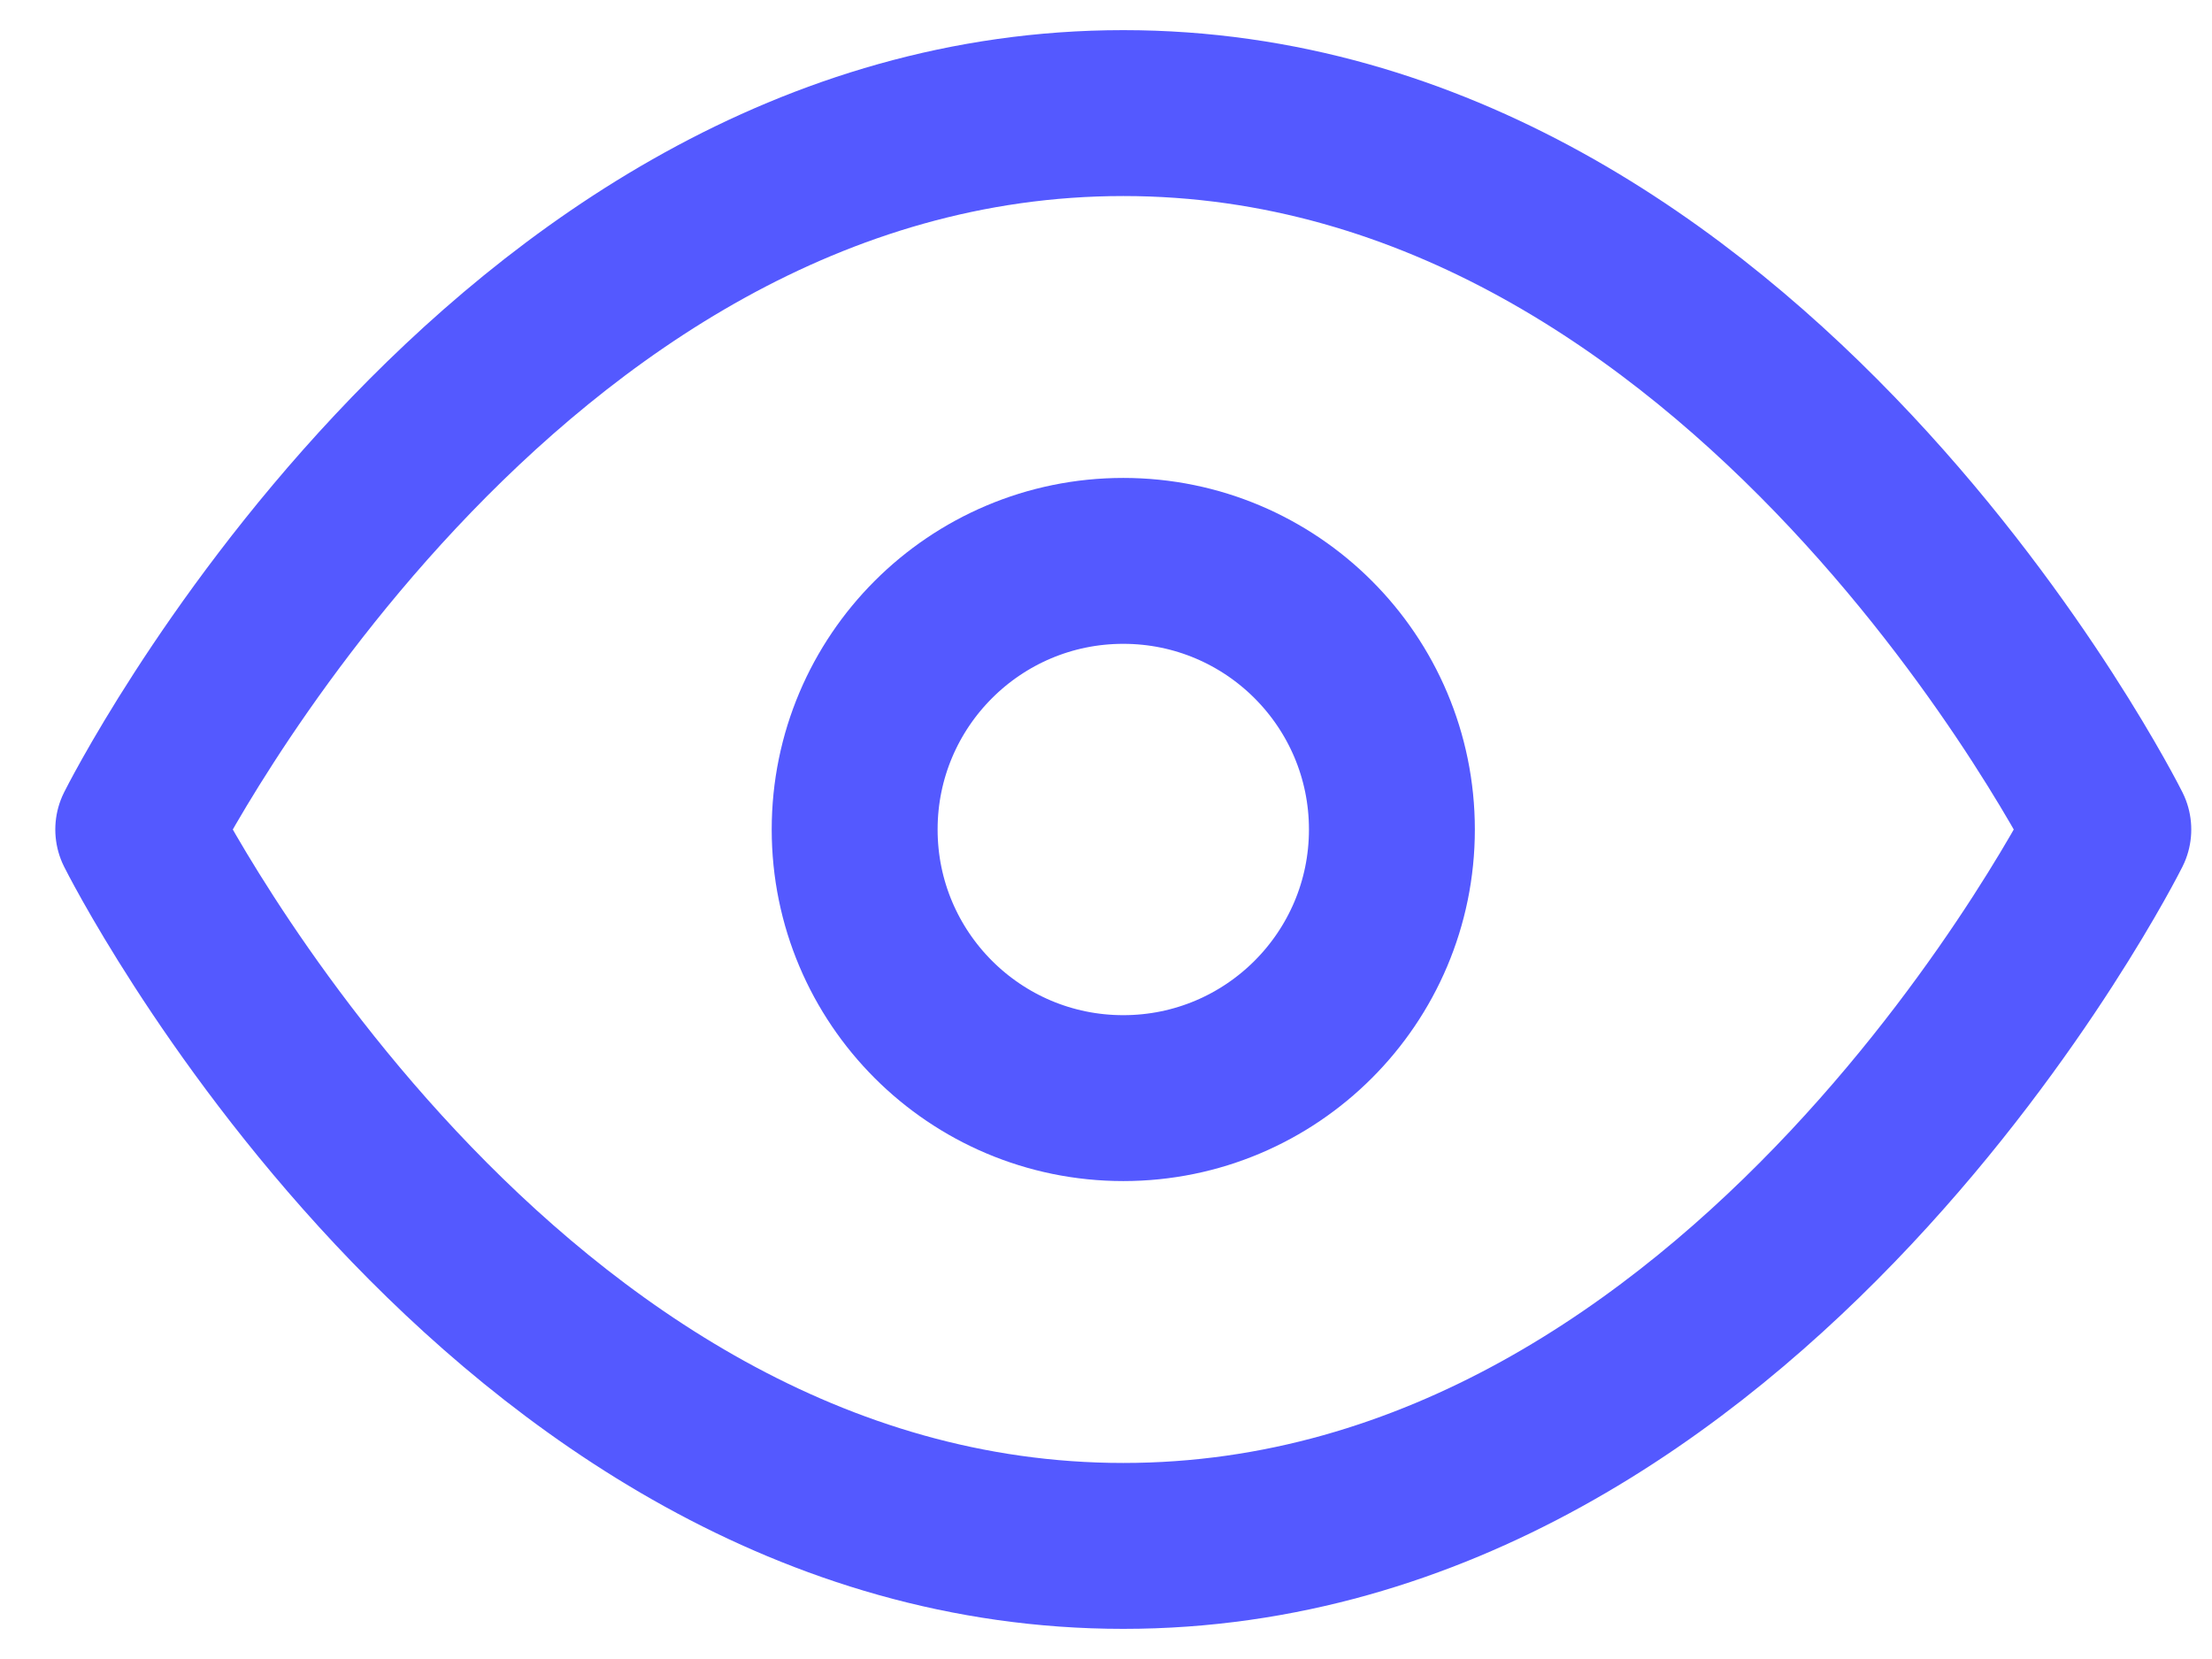
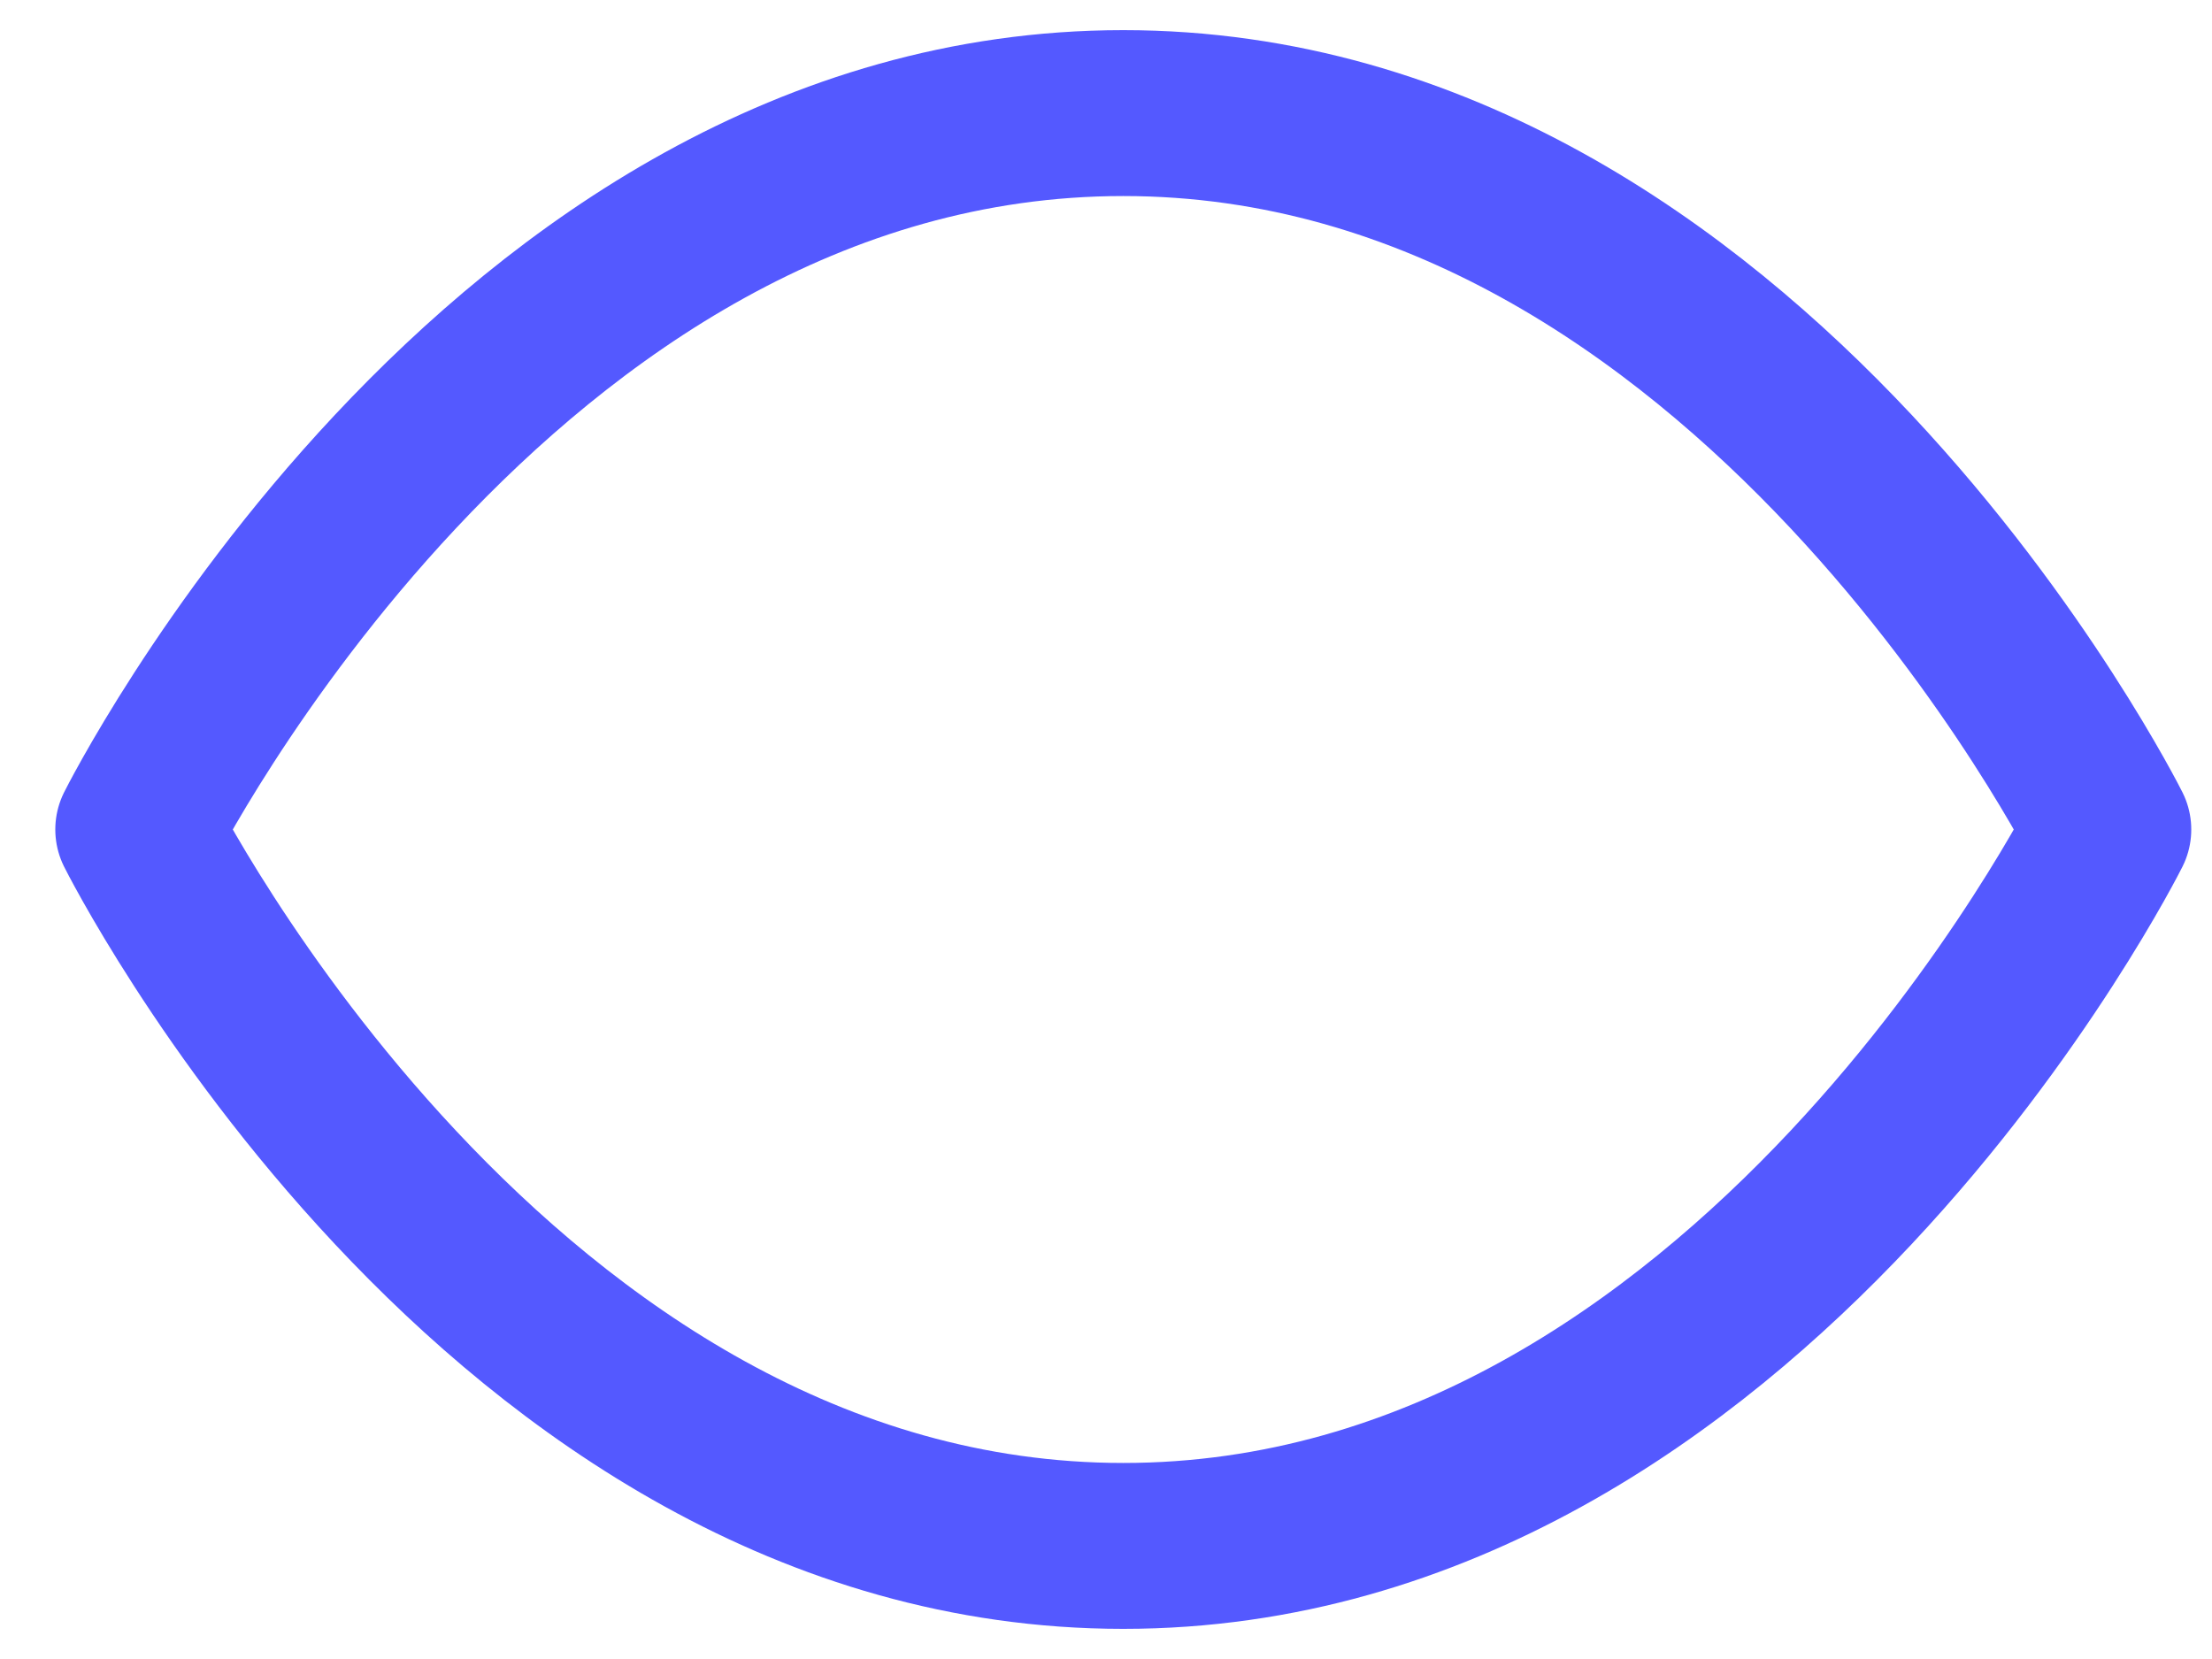
<svg xmlns="http://www.w3.org/2000/svg" width="16" height="12" viewBox="0 0 16 12" fill="none">
-   <path d="M1 6C1 6 3.591 0.818 8.125 0.818C12.659 0.818 15.25 6 15.25 6C15.25 6 12.659 11.182 8.125 11.182C3.591 11.182 1 6 1 6Z" stroke="#5459FF" stroke-width="1.2" stroke-linecap="round" stroke-linejoin="round" />
-   <path d="M8.125 7.943C9.198 7.943 10.068 7.073 10.068 6C10.068 4.927 9.198 4.057 8.125 4.057C7.052 4.057 6.182 4.927 6.182 6C6.182 7.073 7.052 7.943 8.125 7.943Z" stroke="#5459FF" stroke-width="1.2" stroke-linecap="round" stroke-linejoin="round" />
+   <path d="M1 6C1 6 3.591 0.818 8.125 0.818C12.659 0.818 15.25 6 15.25 6C15.25 6 12.659 11.182 8.125 11.182C3.591 11.182 1 6 1 6" stroke="#5459FF" stroke-width="1.2" stroke-linecap="round" stroke-linejoin="round" />
</svg>